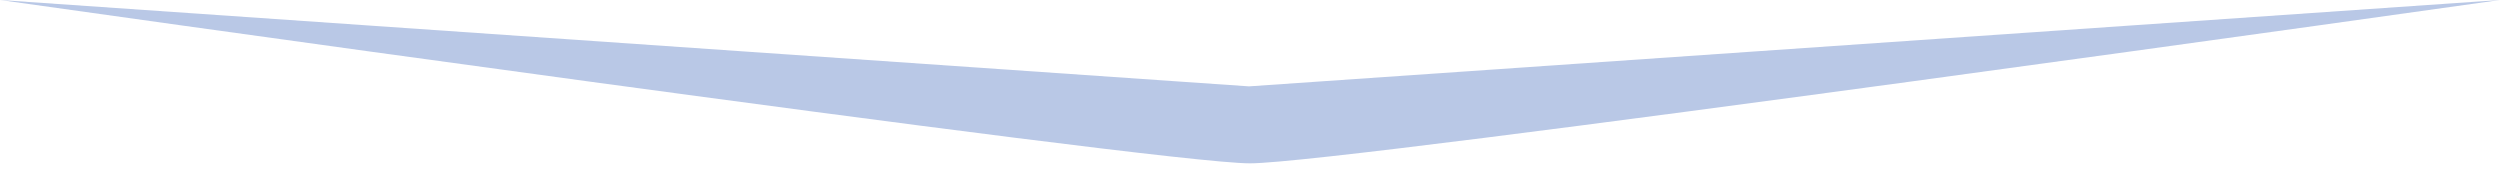
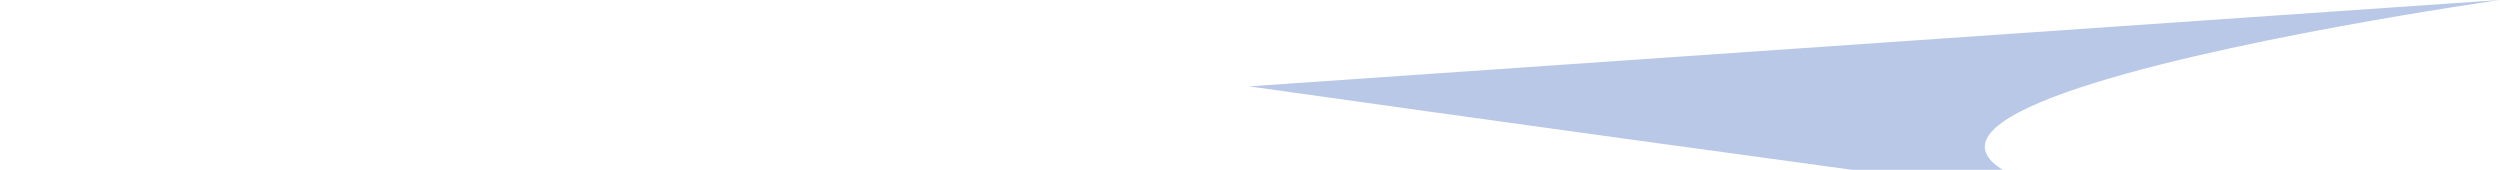
<svg xmlns="http://www.w3.org/2000/svg" version="1.1" id="Ebene_1" x="0px" y="0px" width="960.01px" height="65.2px" viewBox="0 0 960.01 65.2" enable-background="new 0 0 960.01 65.2" xml:space="preserve">
-   <path fill-rule="evenodd" clip-rule="evenodd" fill="#b9c8e6" d="M479.623,33.162L0,0c0,0,444.885,62.812,480.005,62.721  C515.126,62.812,960.01,0,960.01,0L479.623,33.162z" />
+   <path fill-rule="evenodd" clip-rule="evenodd" fill="#b9c8e6" d="M479.623,33.162c0,0,444.885,62.812,480.005,62.721  C515.126,62.812,960.01,0,960.01,0L479.623,33.162z" />
</svg>